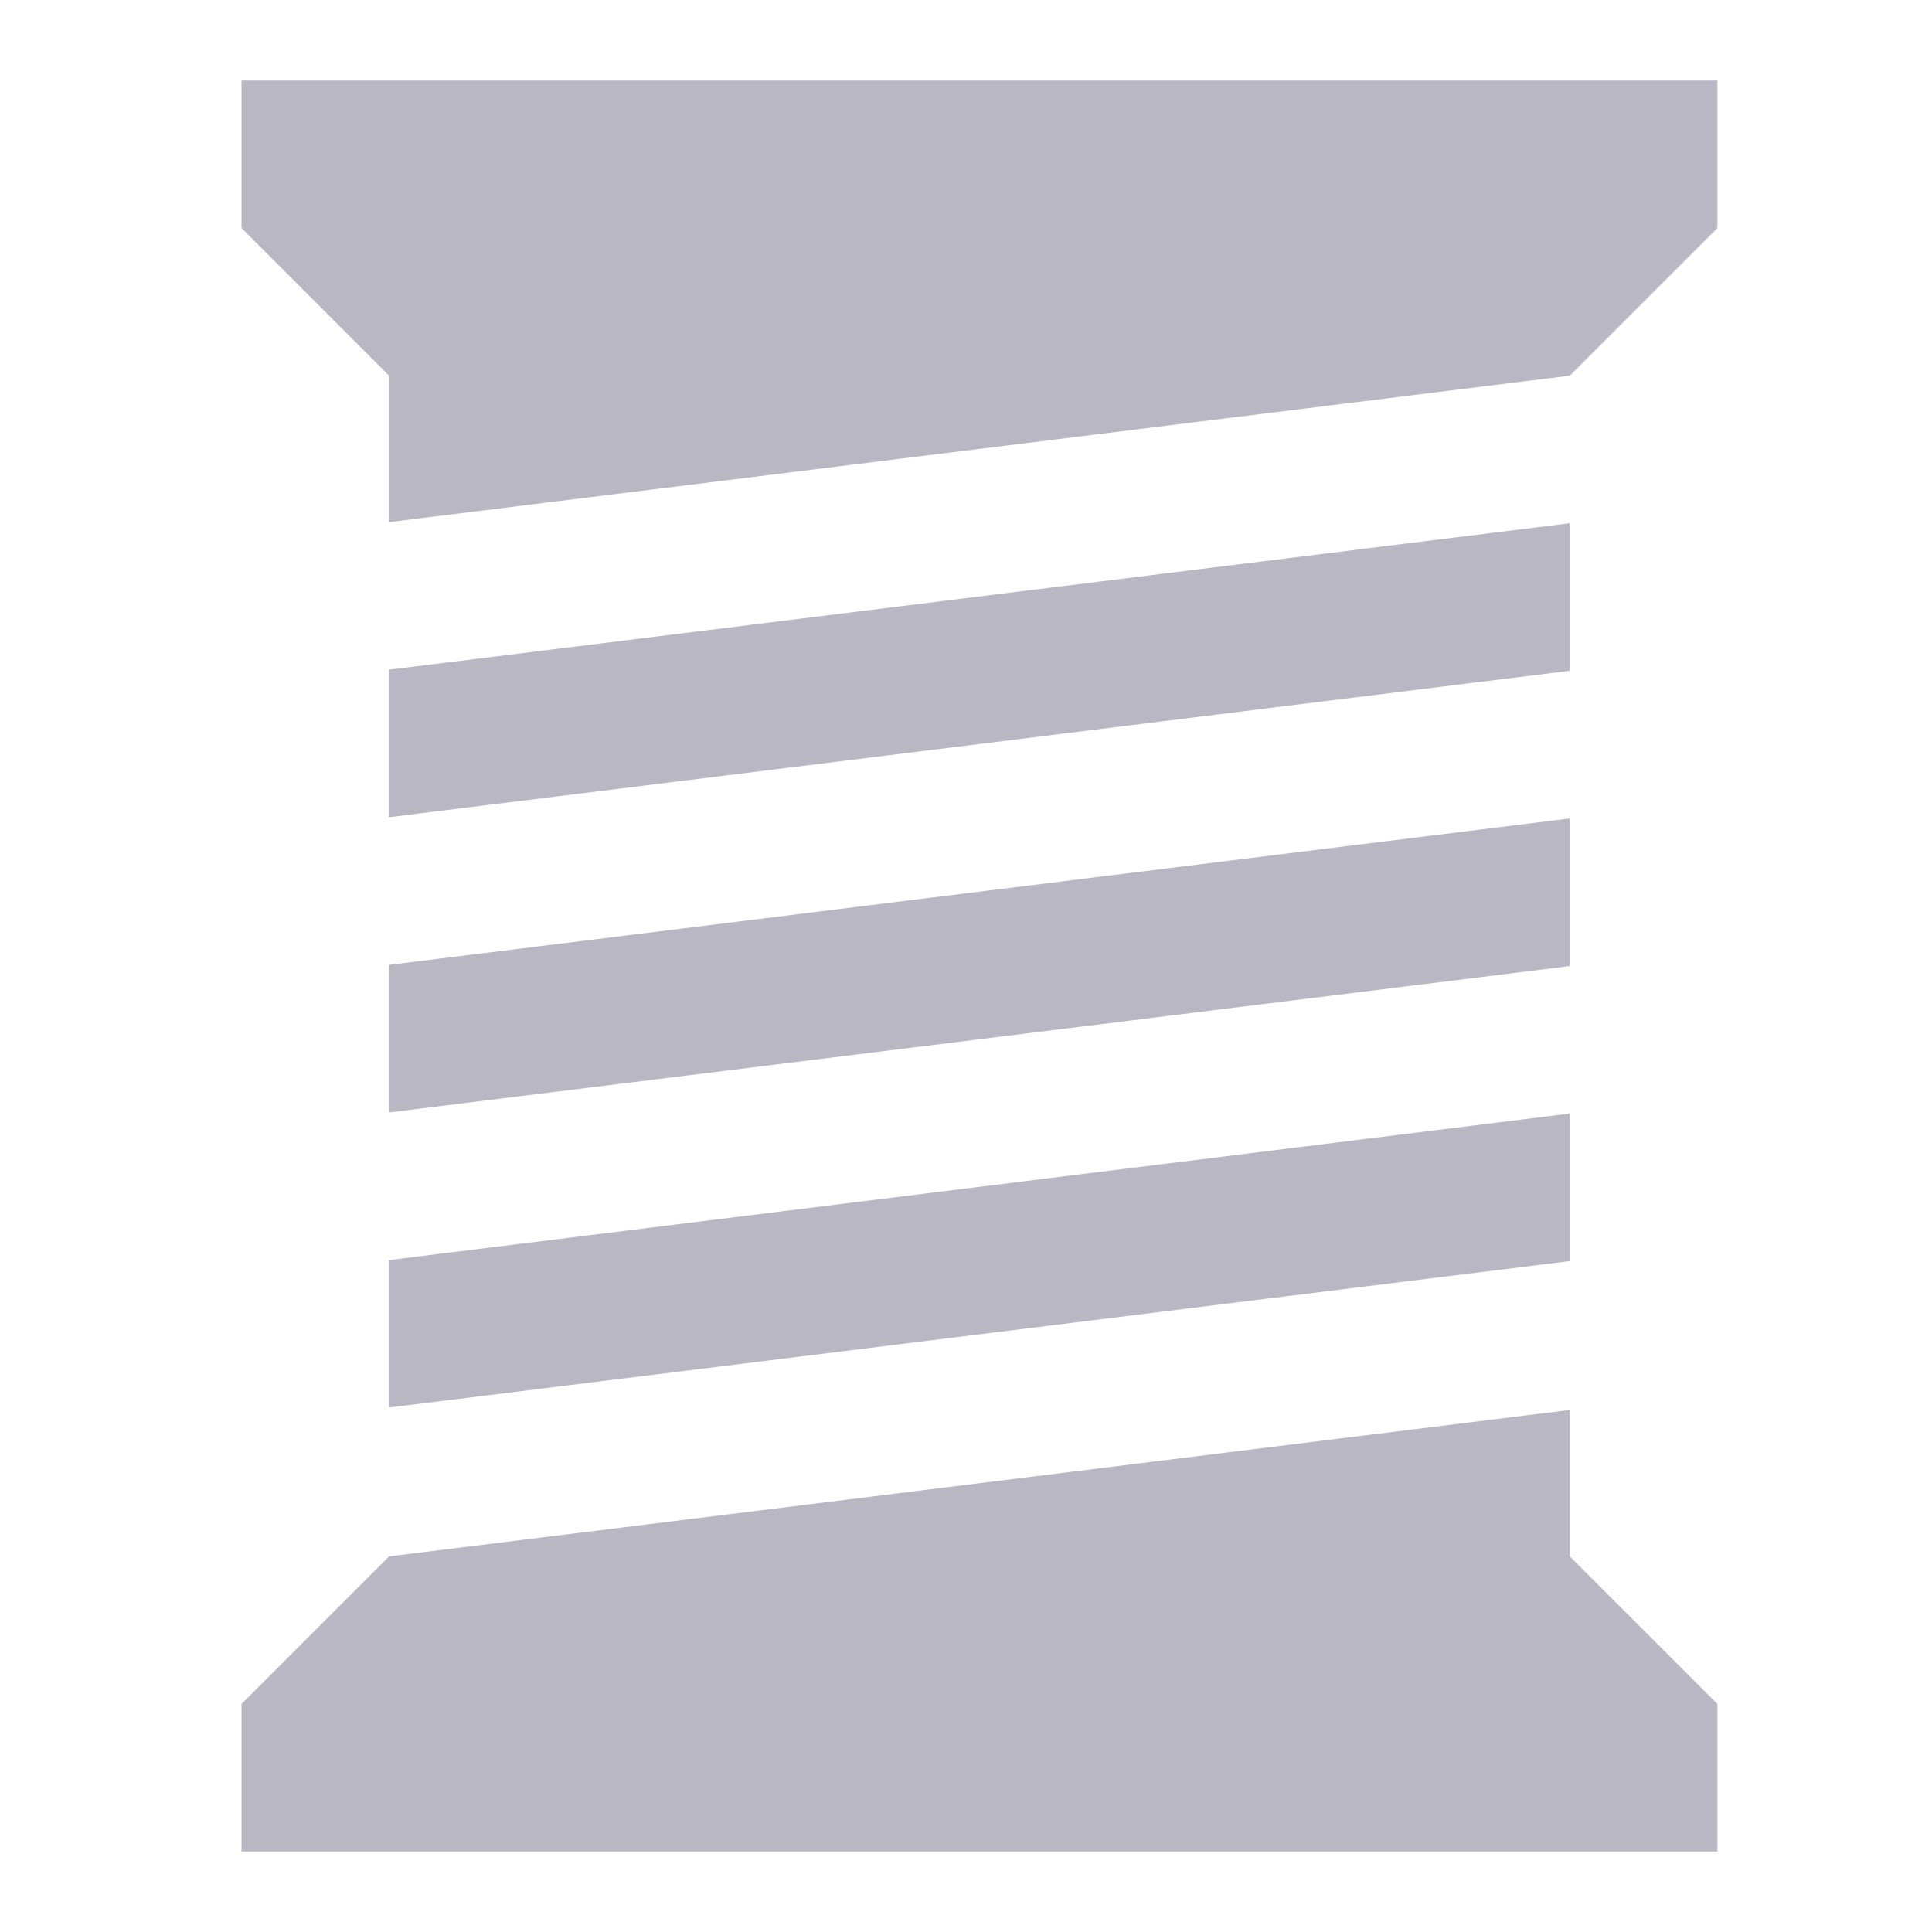
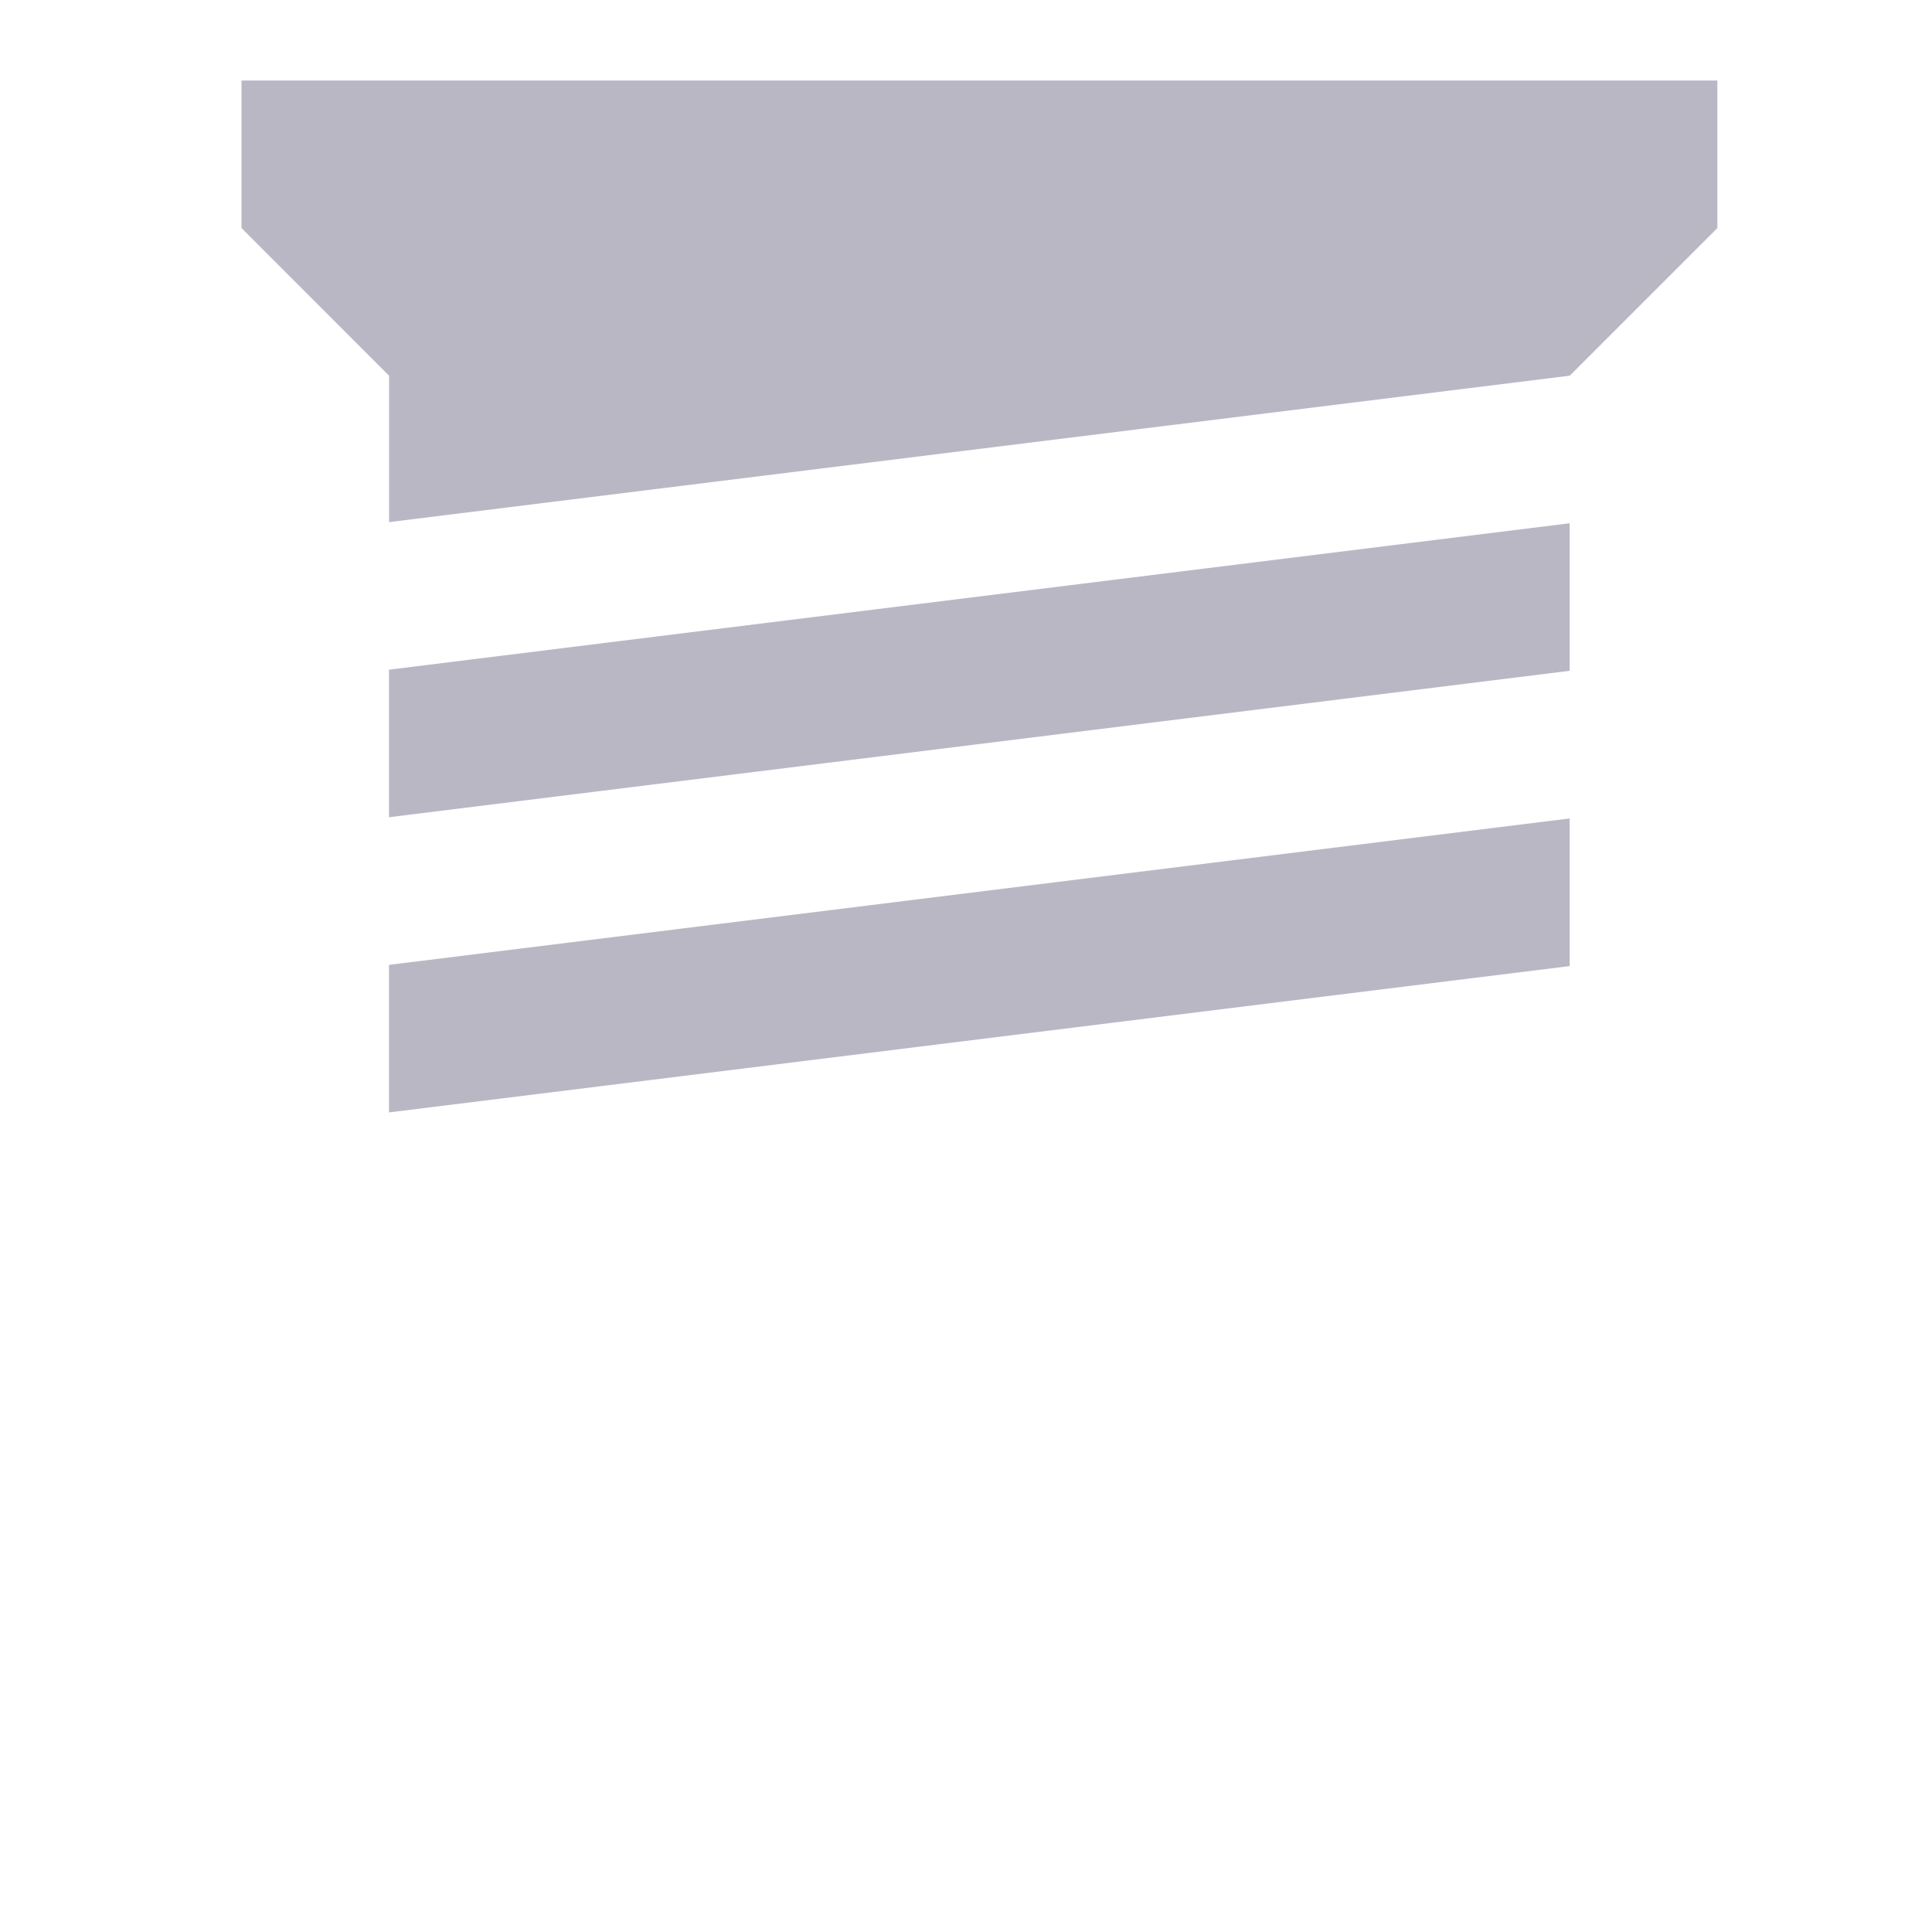
<svg xmlns="http://www.w3.org/2000/svg" width="24" height="24" viewBox="0 0 24 24" fill="none">
-   <path d="M19.5 17.515L4.833 19.334L3 21.167V23H21.334V21.167L19.5 19.334V17.515Z" fill="#BAB7C5" />
-   <path d="M4.832 17.485V15.653L19.499 13.833V15.666L4.832 17.485Z" fill="#BAB7C5" />
+   <path d="M4.832 17.485V15.653V15.666L4.832 17.485Z" fill="#BAB7C5" />
  <path d="M4.832 13.819V11.986L19.499 10.167V12.001L4.832 13.819Z" fill="#BAB7C5" />
  <path d="M4.832 10.152V8.319L19.499 6.5V8.333L4.832 10.152Z" fill="#BAB7C5" />
  <path d="M19.5 4.667L4.833 6.486V4.667L3 2.833V1H21.334V2.833L19.5 4.667Z" fill="#BAB7C5" />
</svg>